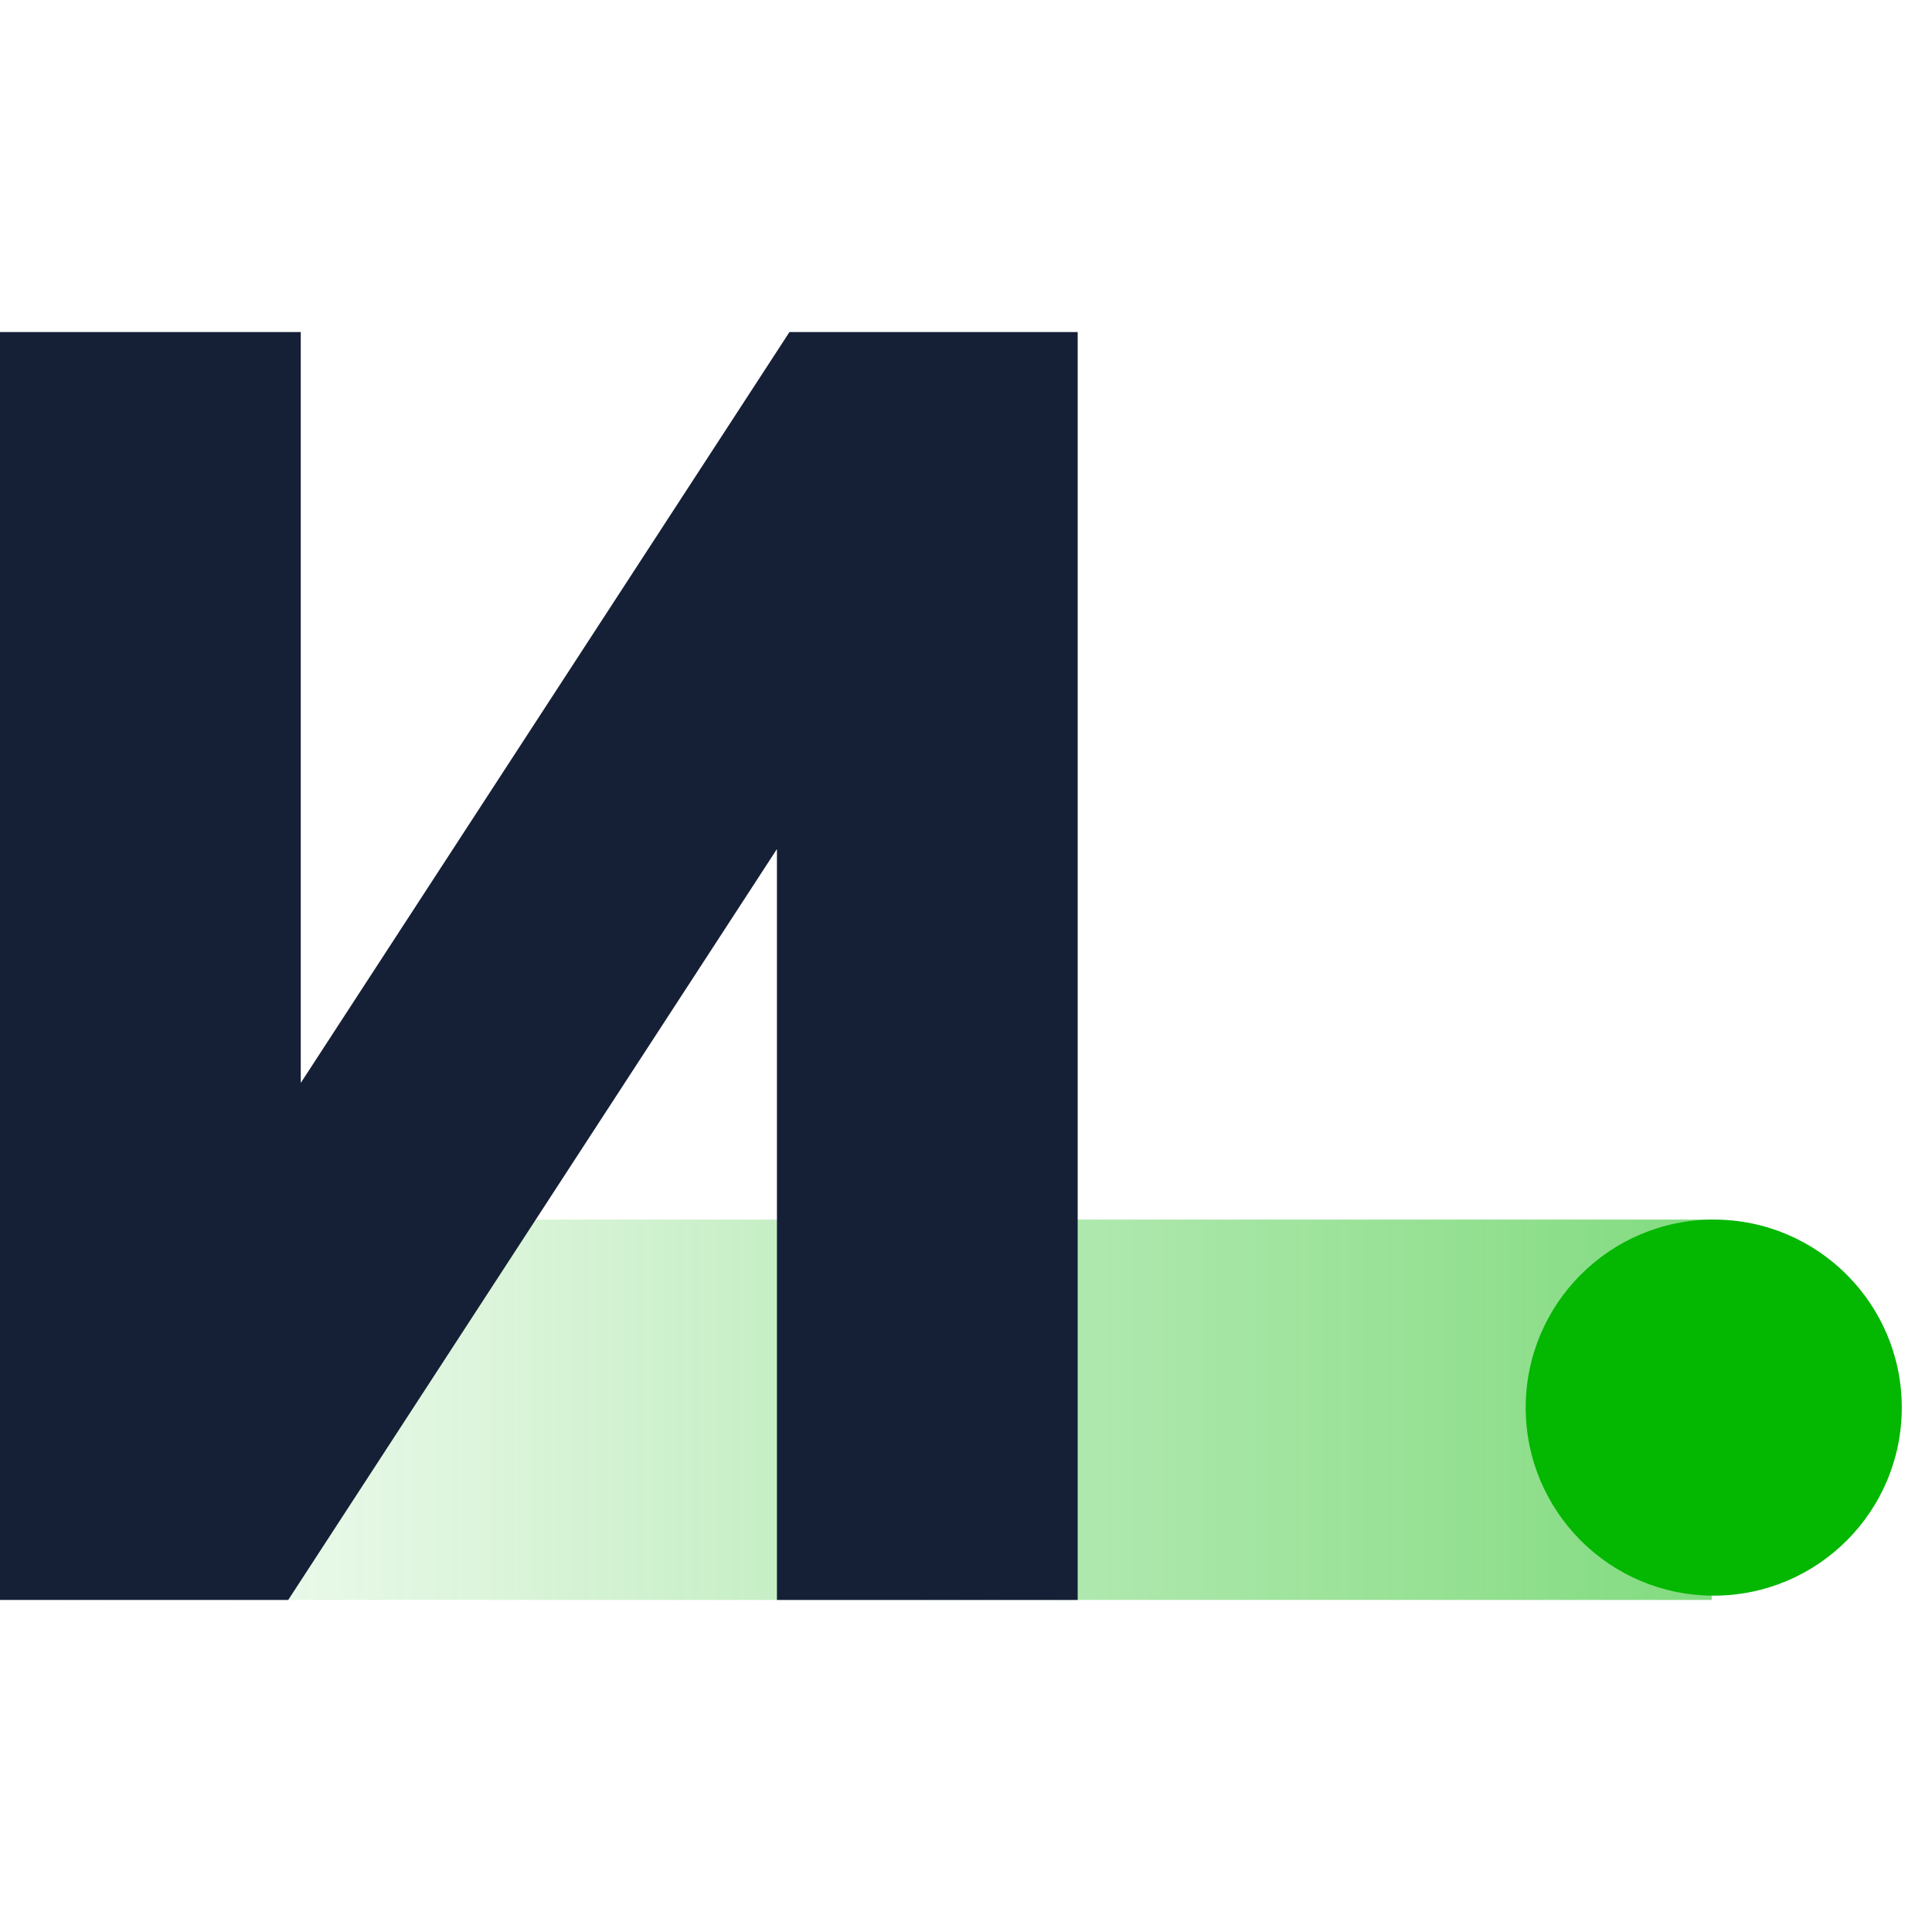
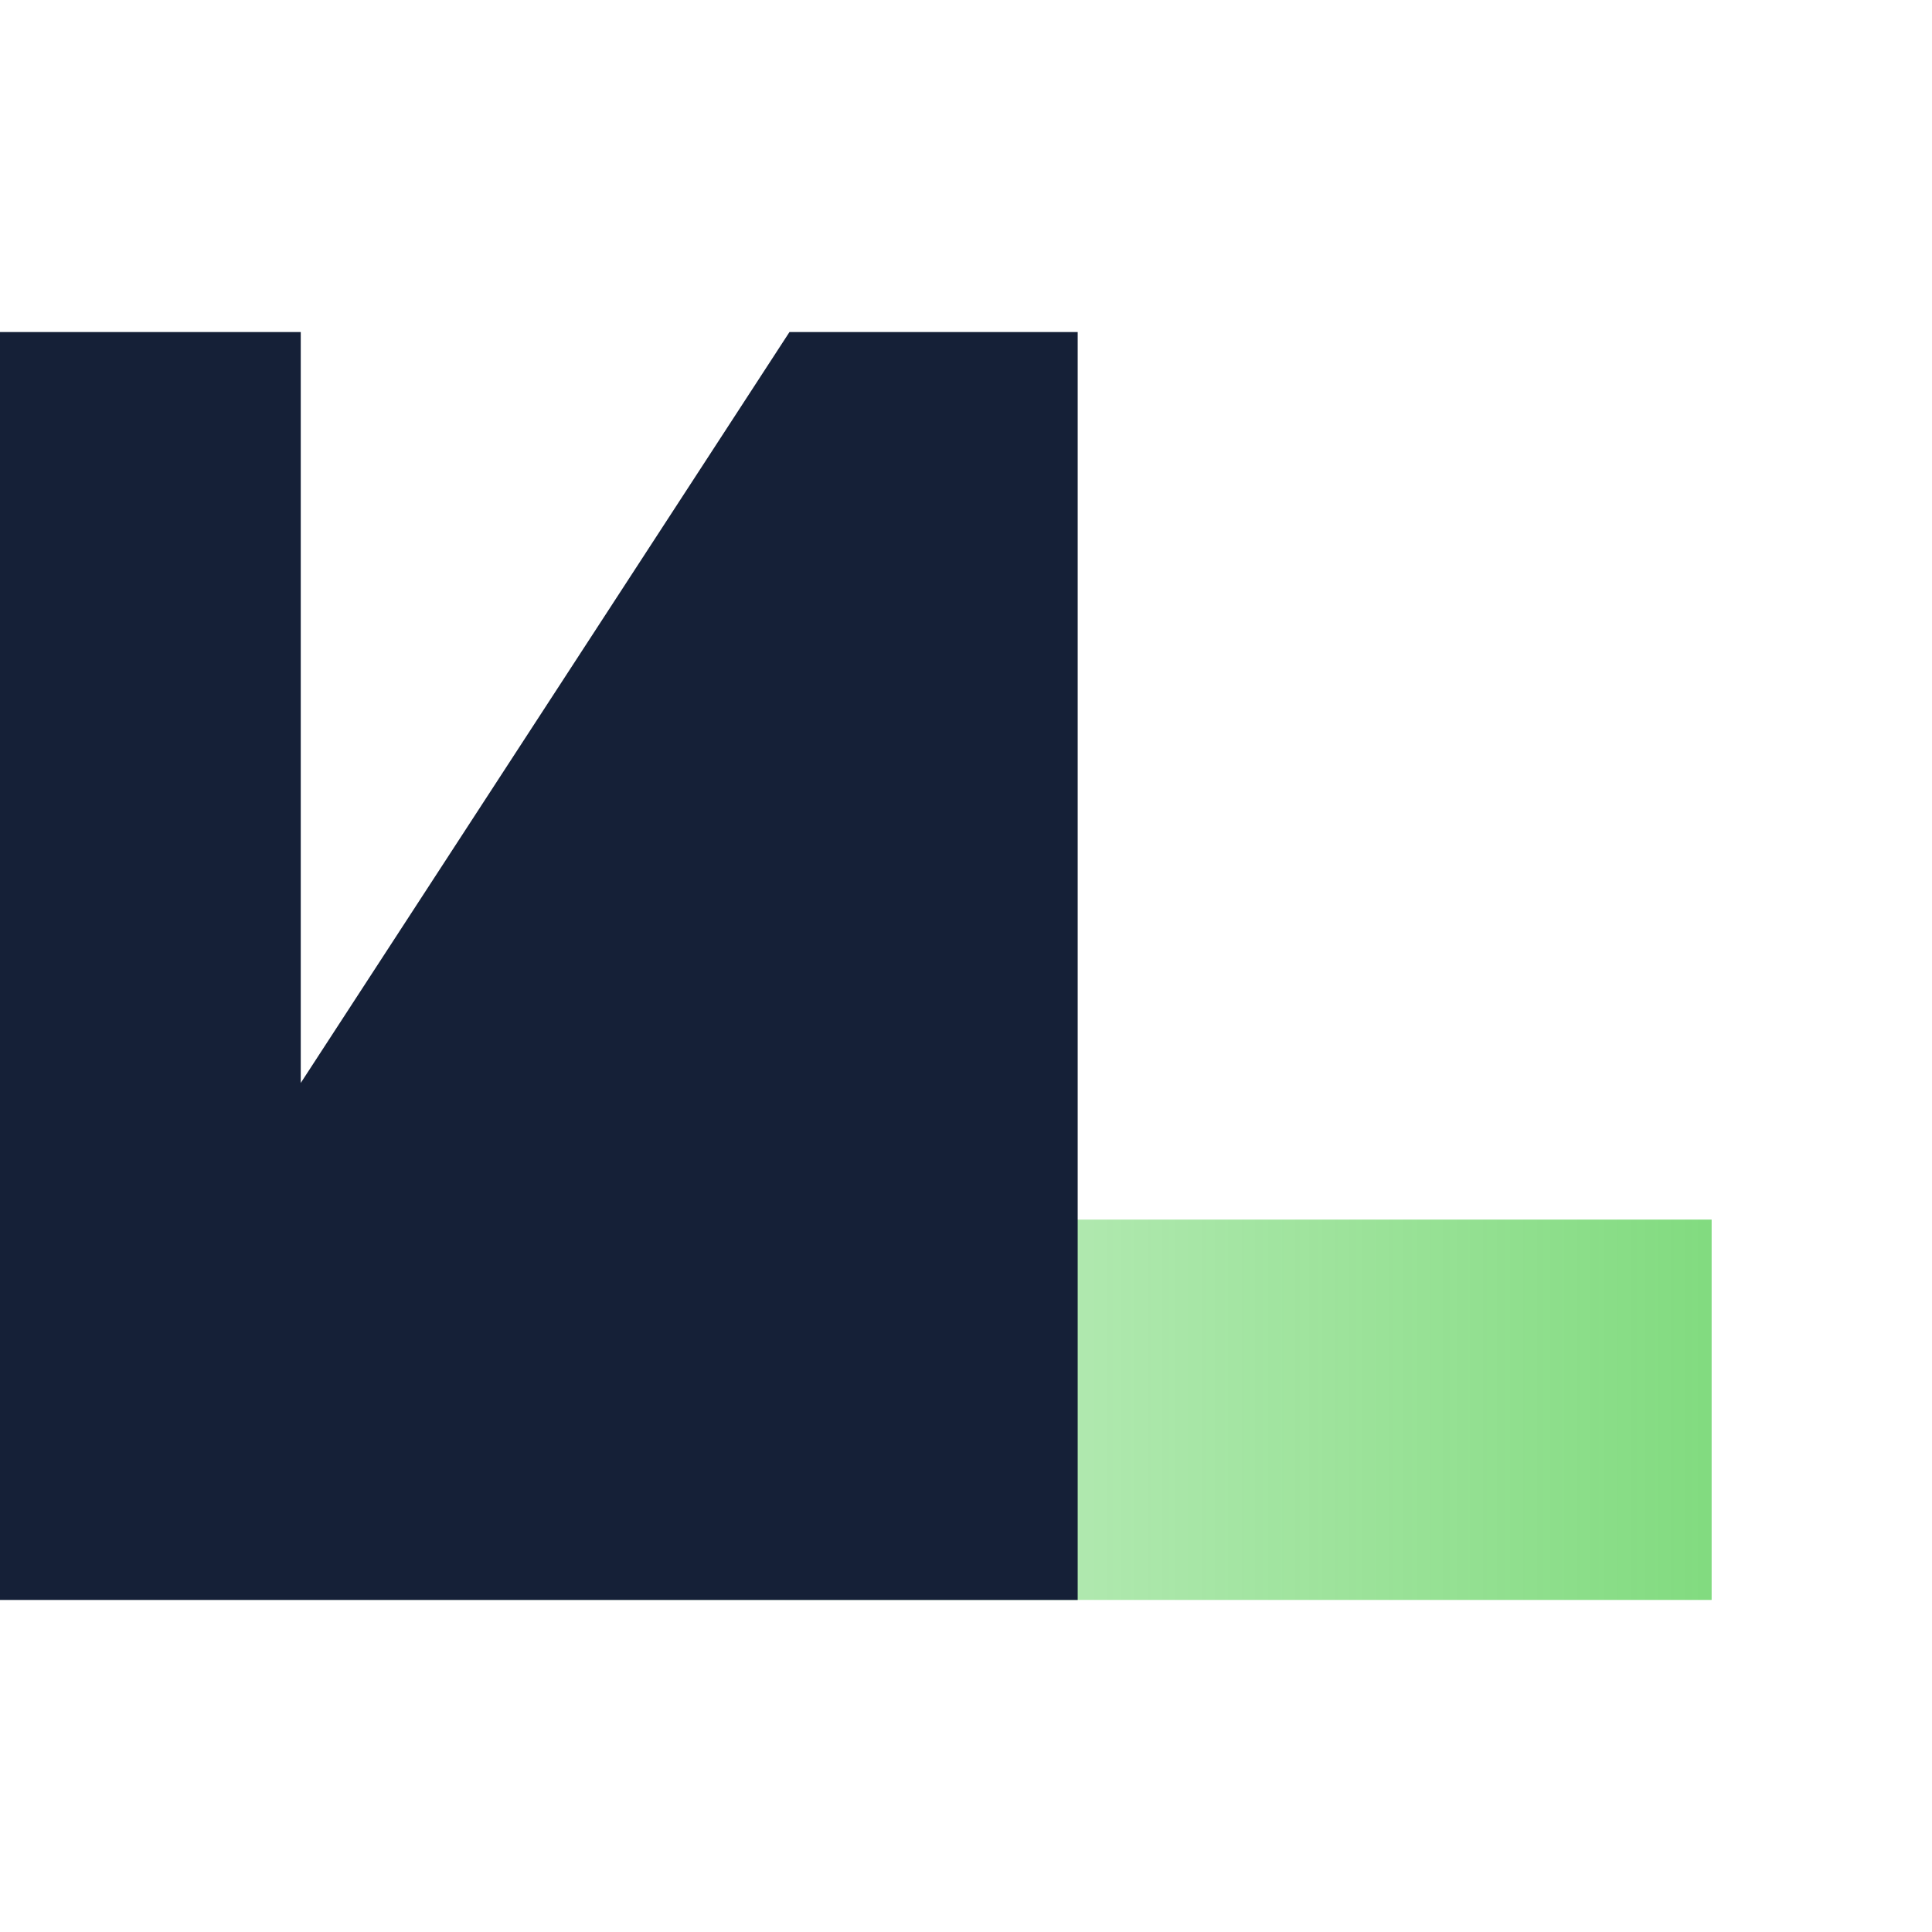
<svg xmlns="http://www.w3.org/2000/svg" width="64" height="64" viewBox="0 0 64 64" fill="none">
  <rect y="40.4" width="56.7" height="12.6" fill="url(#paint0_linear_1714_41)" fill-opacity="0.5" />
  <style>
    #iletter {
        fill: #152037;
    }
        @media (prefers-color-scheme: dark) {
            #iletter {
            fill: #FFFFFF;
        }
        }
</style>
-   <circle cx="56.77" cy="46.629" r="6.229" fill="#04B700" />
-   <path d="M35.7 11V53H25.737V28.126L9.548 53H0V11H9.963V35.874L26.152 11H35.7Z" id="iletter" />
+   <path d="M35.7 11V53H25.737L9.548 53H0V11H9.963V35.874L26.152 11H35.7Z" id="iletter" />
  <defs>
    <linearGradient id="paint0_linear_1714_41" x1="56.7" y1="47.6" x2="2.35313e-07" y2="47.6" gradientUnits="userSpaceOnUse">
      <stop stop-color="#04B700" />
      <stop offset="1" stop-color="#04B700" stop-opacity="0" />
    </linearGradient>
  </defs>
</svg>